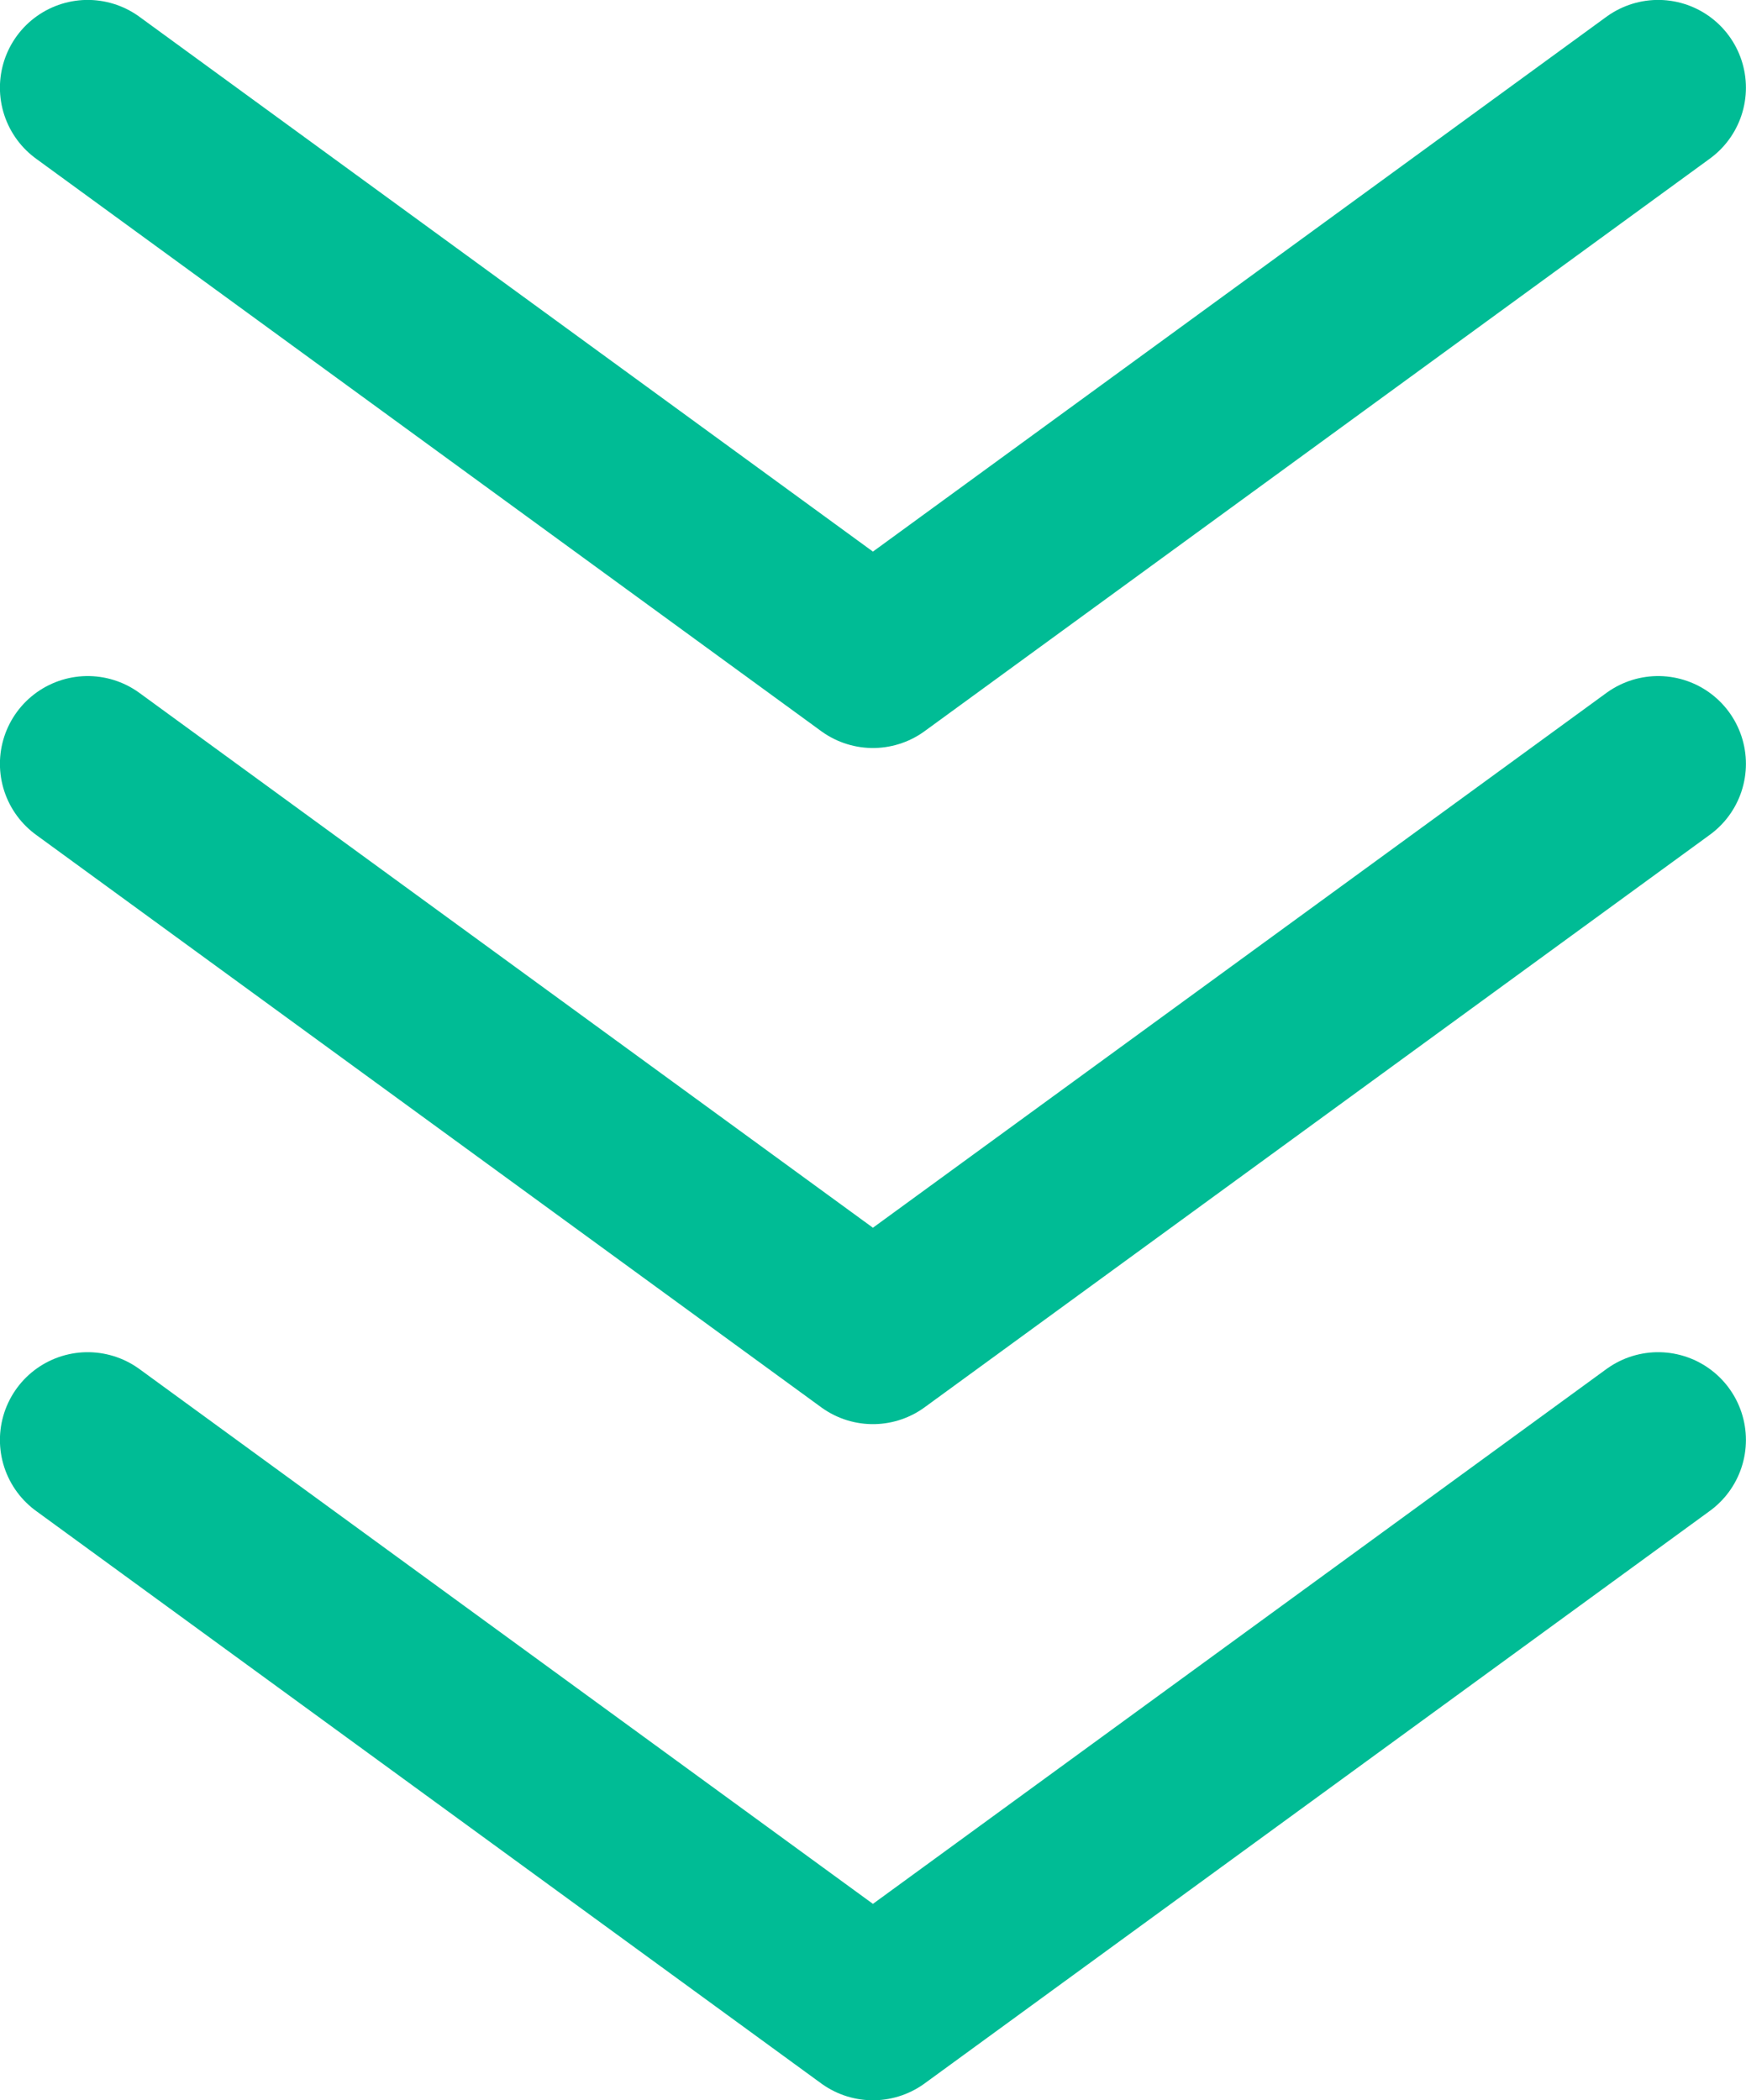
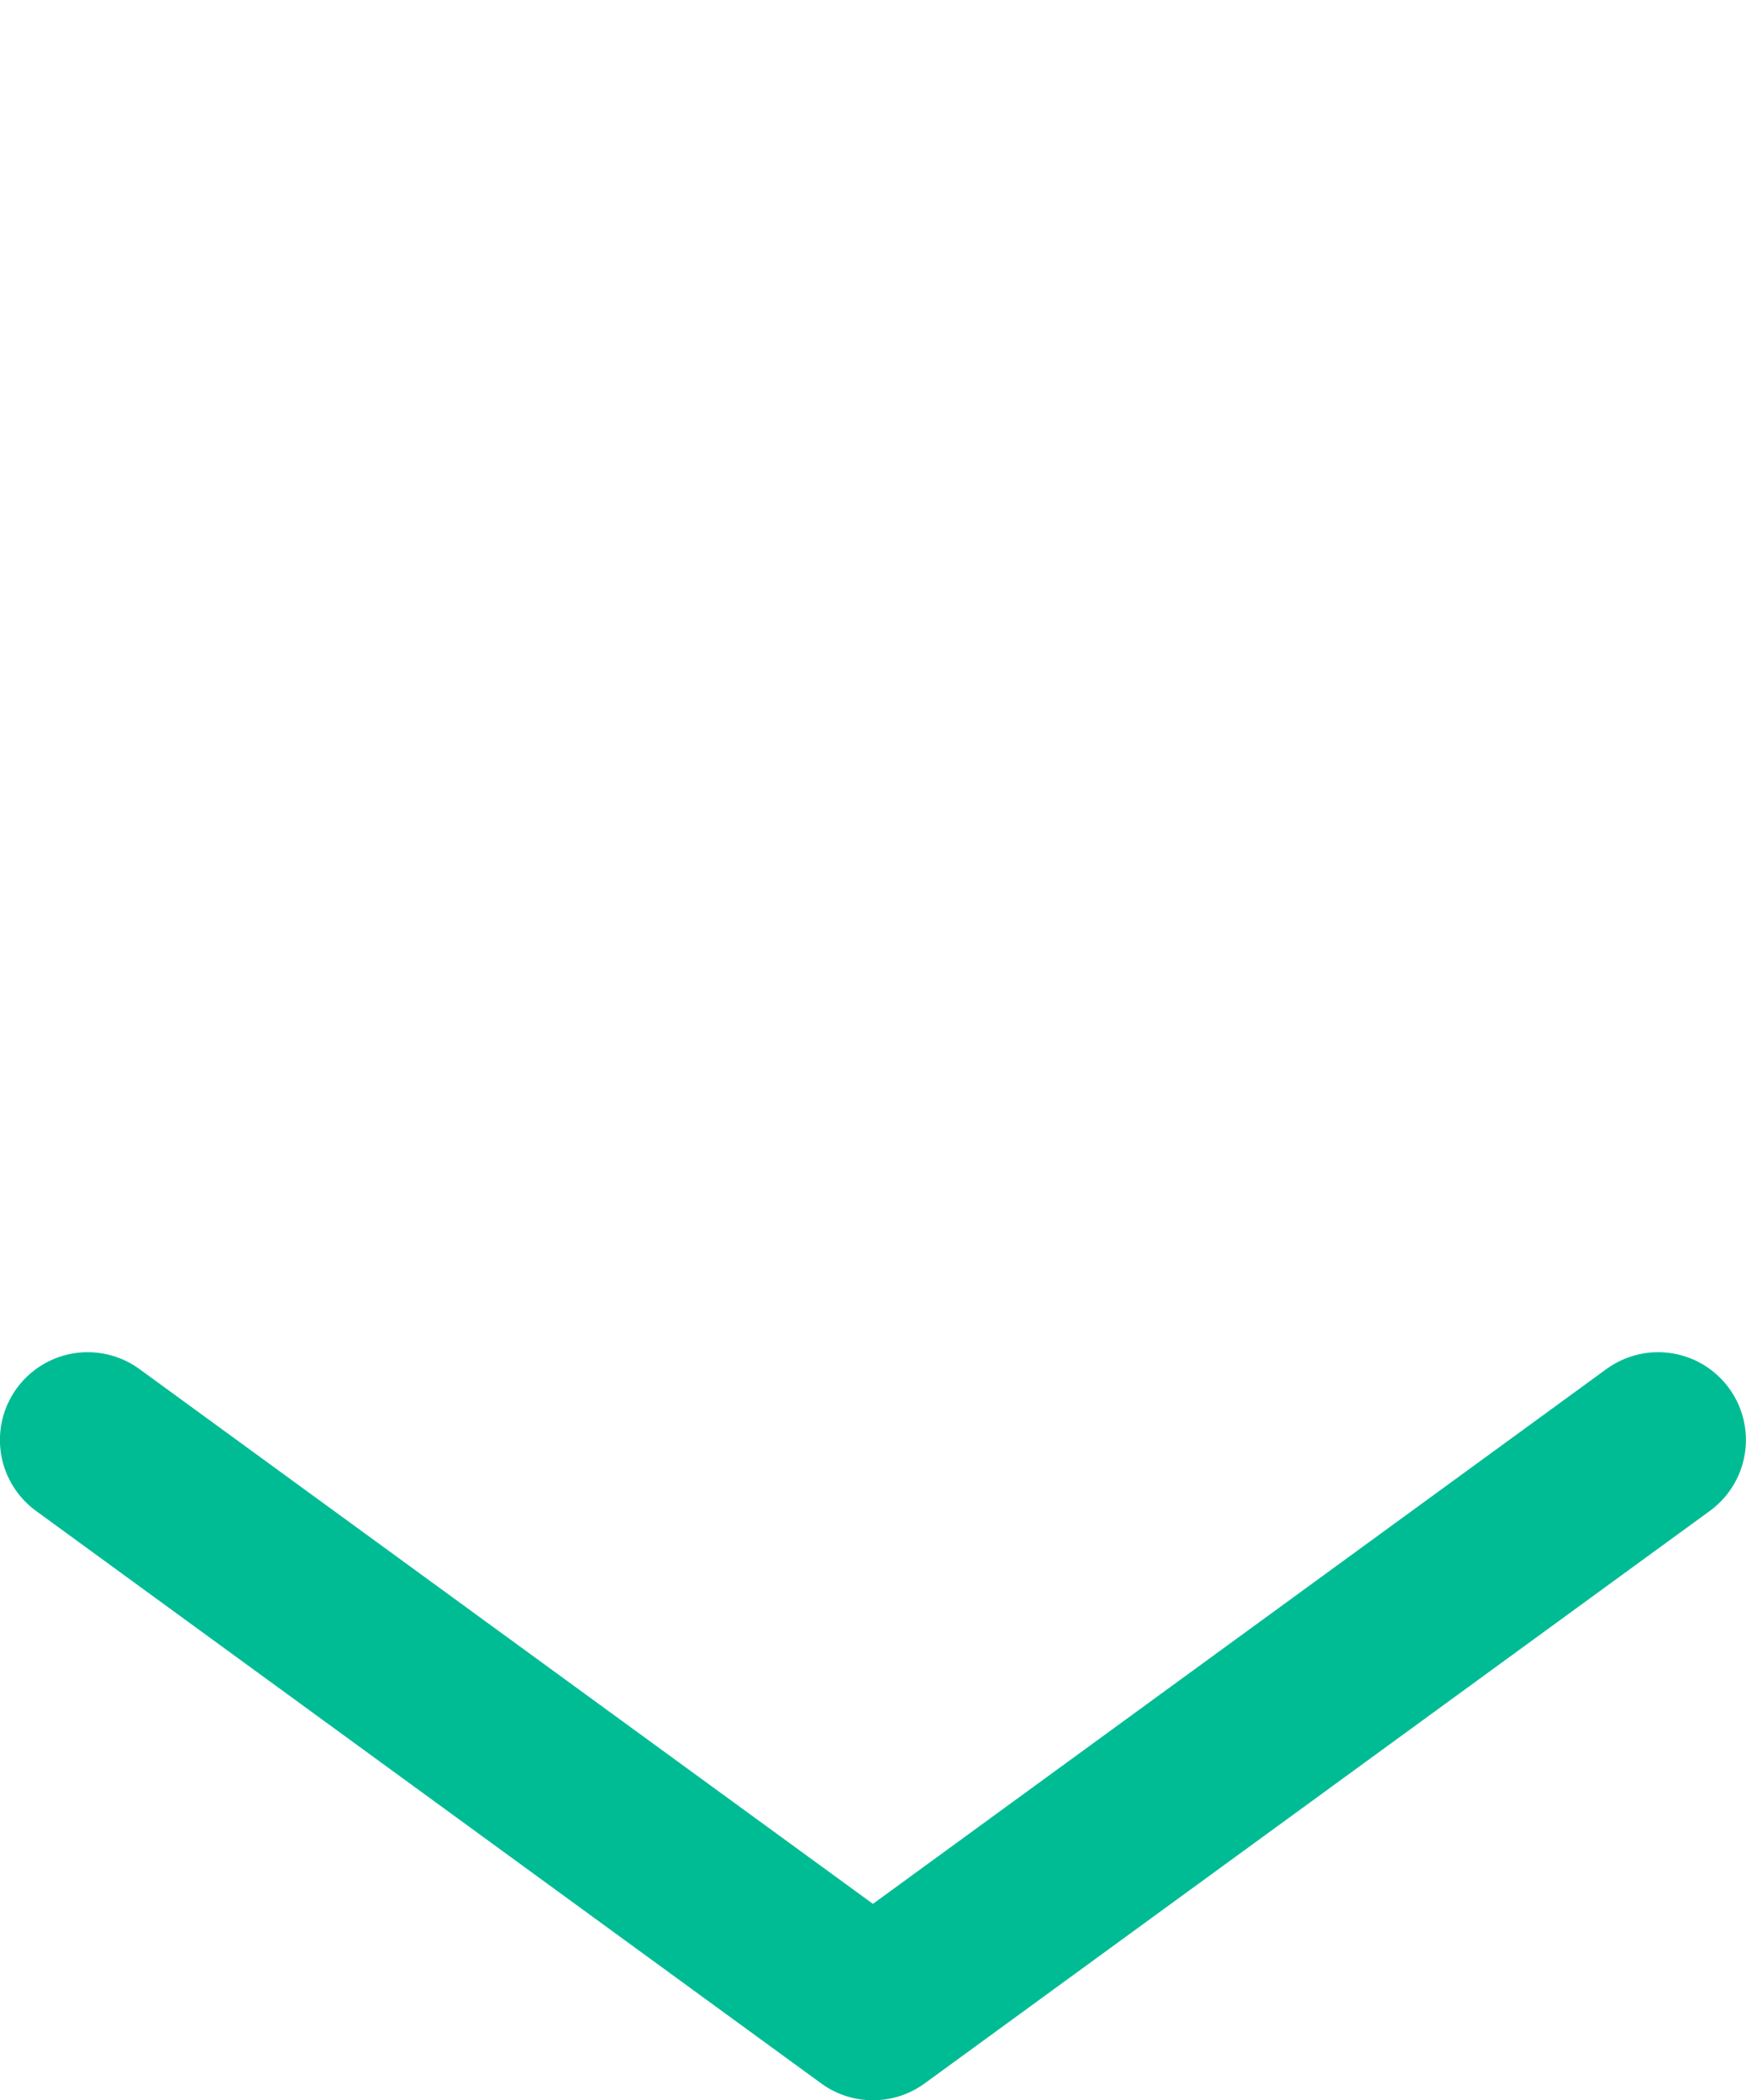
<svg xmlns="http://www.w3.org/2000/svg" id="_イヤー_2" viewBox="0 0 115.27 138.66">
  <defs>
    <style>.cls-1{fill:none;stroke:#00bc95;stroke-linecap:round;stroke-linejoin:round;stroke-width:11.59px;}</style>
  </defs>
  <g id="contents">
    <g>
      <polyline class="cls-1" points="5.79 95.07 57.63 132.87 109.47 95.07" />
-       <polyline class="cls-1" points="5.79 50.43 57.63 88.23 109.47 50.43" />
-       <polyline class="cls-1" points="5.79 5.79 57.63 43.59 109.47 5.79" />
    </g>
  </g>
</svg>